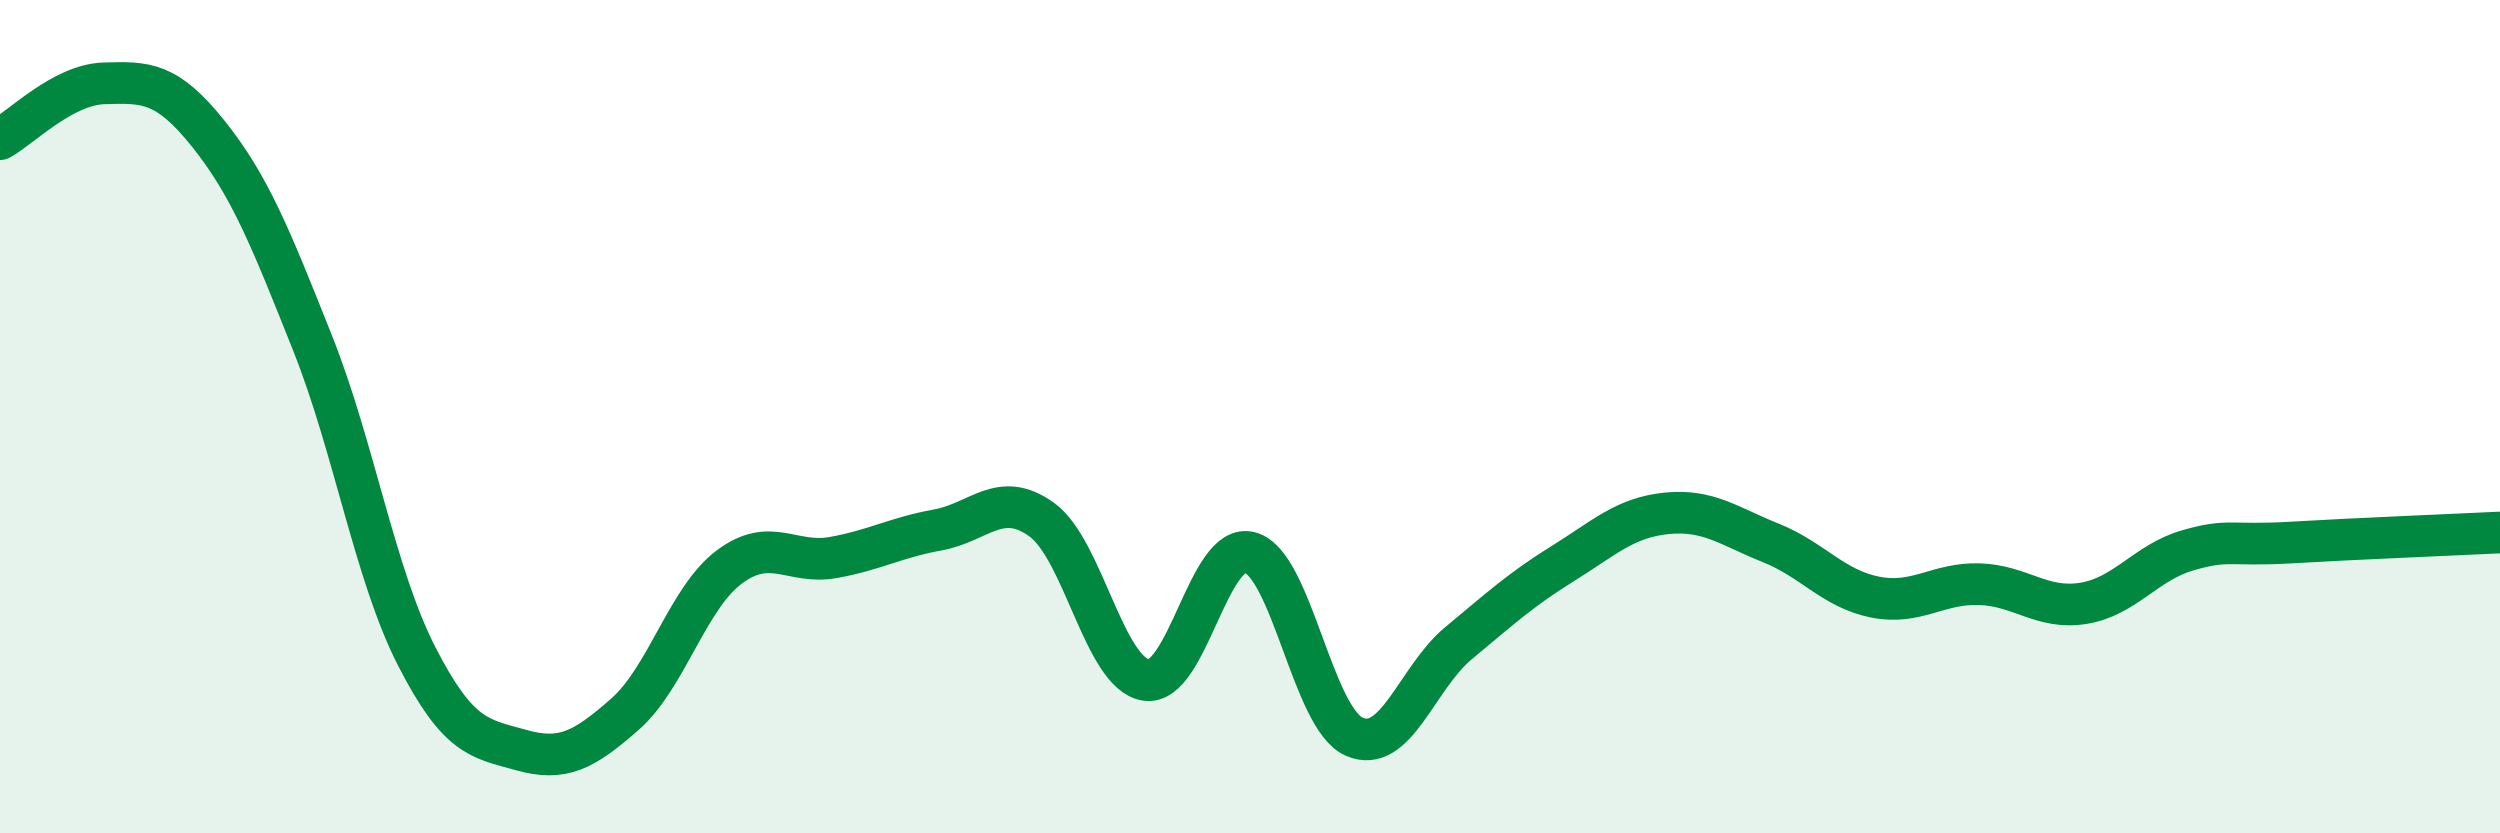
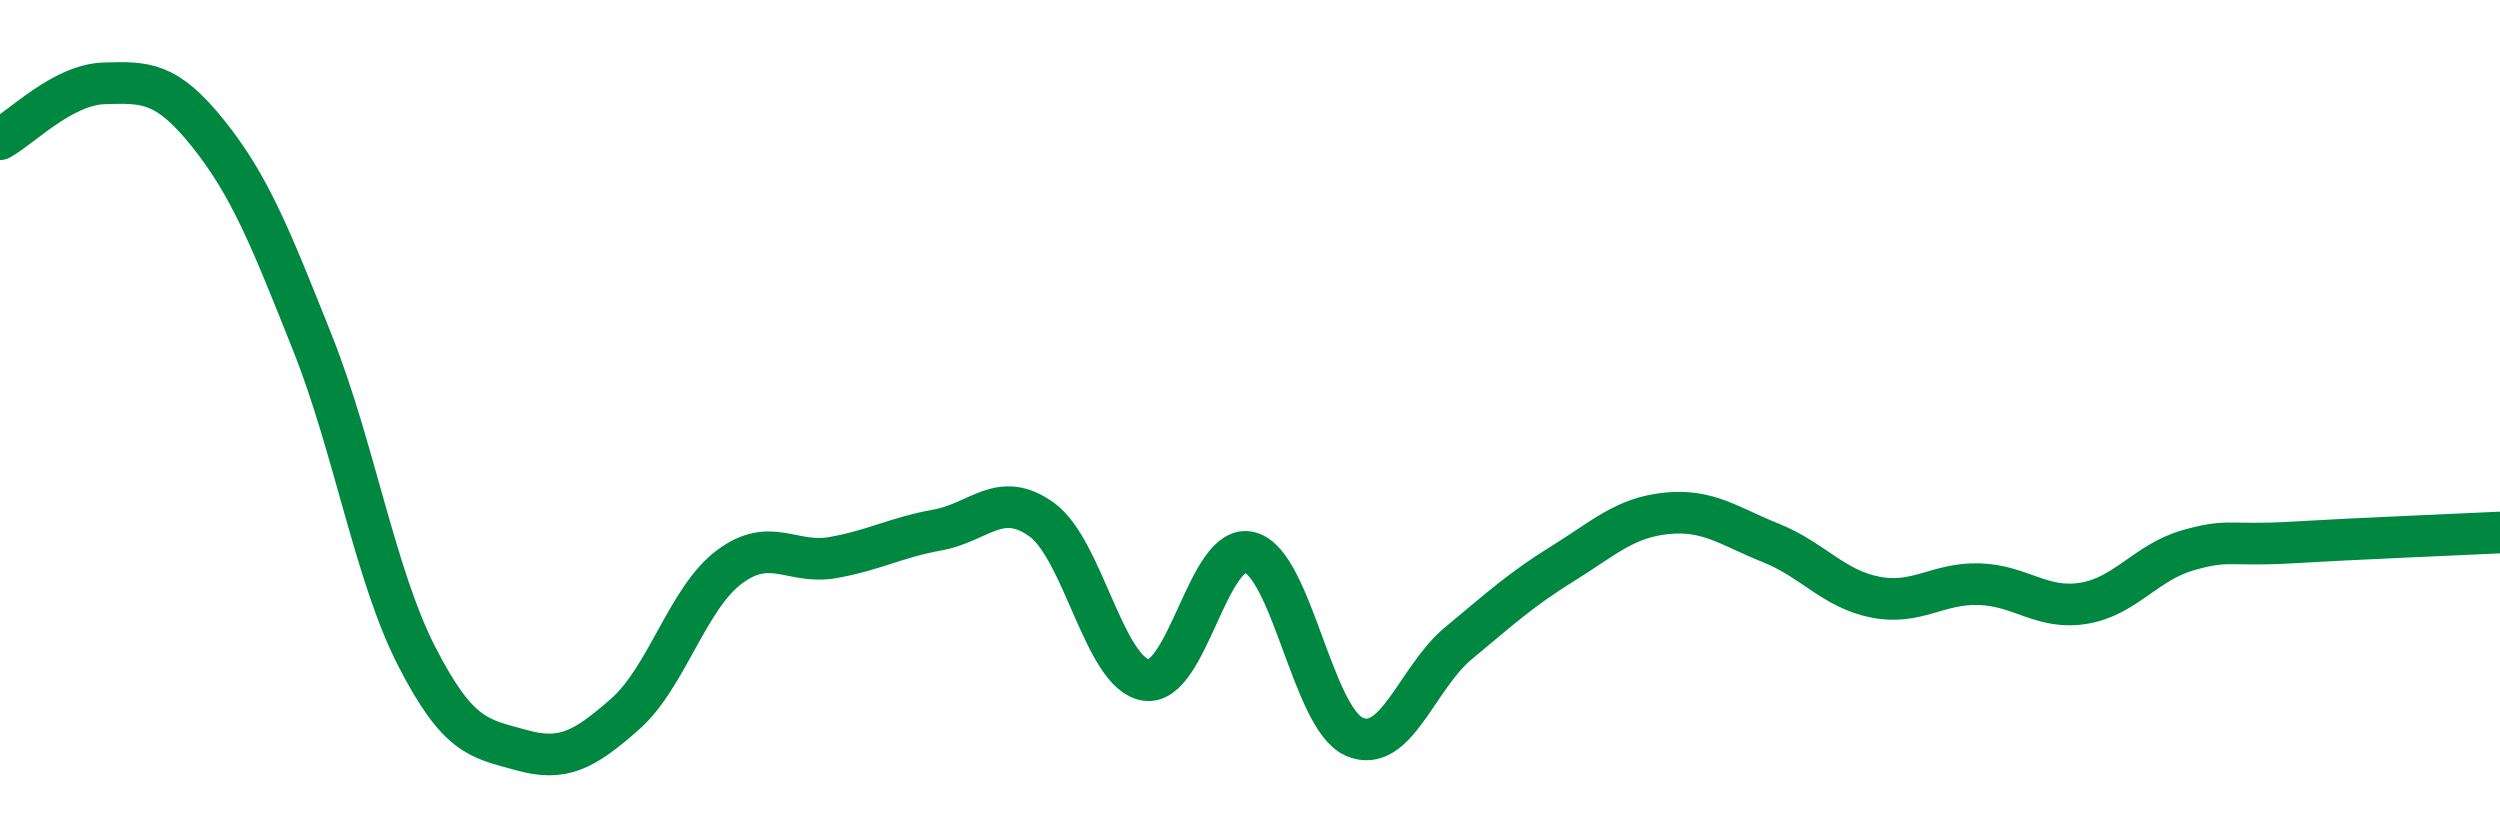
<svg xmlns="http://www.w3.org/2000/svg" width="60" height="20" viewBox="0 0 60 20">
-   <path d="M 0,3.34 C 0.5,3.07 1.5,2.03 2.5,2 C 3.5,1.97 4,1.96 5,3.21 C 6,4.46 6.5,5.72 7.5,8.23 C 8.5,10.74 9,13.8 10,15.75 C 11,17.7 11.5,17.72 12.5,18 C 13.5,18.28 14,18.02 15,17.14 C 16,16.26 16.5,14.36 17.5,13.61 C 18.5,12.86 19,13.56 20,13.38 C 21,13.2 21.5,12.9 22.5,12.72 C 23.5,12.54 24,11.75 25,12.47 C 26,13.19 26.5,16.16 27.5,16.32 C 28.5,16.48 29,12.99 30,13.26 C 31,13.53 31.5,17.24 32.5,17.68 C 33.5,18.12 34,16.27 35,15.44 C 36,14.61 36.5,14.15 37.5,13.53 C 38.5,12.91 39,12.42 40,12.32 C 41,12.22 41.5,12.63 42.5,13.03 C 43.5,13.43 44,14.13 45,14.33 C 46,14.53 46.5,13.99 47.5,14.02 C 48.5,14.05 49,14.64 50,14.48 C 51,14.32 51.5,13.5 52.5,13.21 C 53.5,12.92 53.5,13.11 55,13.02 C 56.5,12.93 59,12.83 60,12.78L60 20L0 20Z" fill="#008740" opacity="0.1" stroke-linecap="round" stroke-linejoin="round" />
  <path d="M 0,3.34 C 0.5,3.07 1.5,2.03 2.5,2 C 3.5,1.97 4,1.96 5,3.21 C 6,4.46 6.5,5.72 7.5,8.23 C 8.5,10.74 9,13.8 10,15.75 C 11,17.7 11.5,17.72 12.5,18 C 13.5,18.28 14,18.02 15,17.14 C 16,16.26 16.5,14.36 17.5,13.61 C 18.5,12.86 19,13.56 20,13.38 C 21,13.2 21.5,12.9 22.5,12.72 C 23.5,12.54 24,11.75 25,12.47 C 26,13.19 26.5,16.16 27.5,16.32 C 28.5,16.48 29,12.99 30,13.26 C 31,13.53 31.5,17.24 32.5,17.68 C 33.5,18.12 34,16.27 35,15.44 C 36,14.61 36.5,14.15 37.5,13.53 C 38.5,12.91 39,12.42 40,12.32 C 41,12.22 41.5,12.63 42.5,13.03 C 43.5,13.43 44,14.13 45,14.33 C 46,14.53 46.5,13.99 47.5,14.02 C 48.5,14.05 49,14.64 50,14.48 C 51,14.32 51.5,13.5 52.5,13.21 C 53.5,12.92 53.5,13.11 55,13.02 C 56.5,12.93 59,12.83 60,12.78" stroke="#008740" stroke-width="1" fill="none" stroke-linecap="round" stroke-linejoin="round" />
</svg>